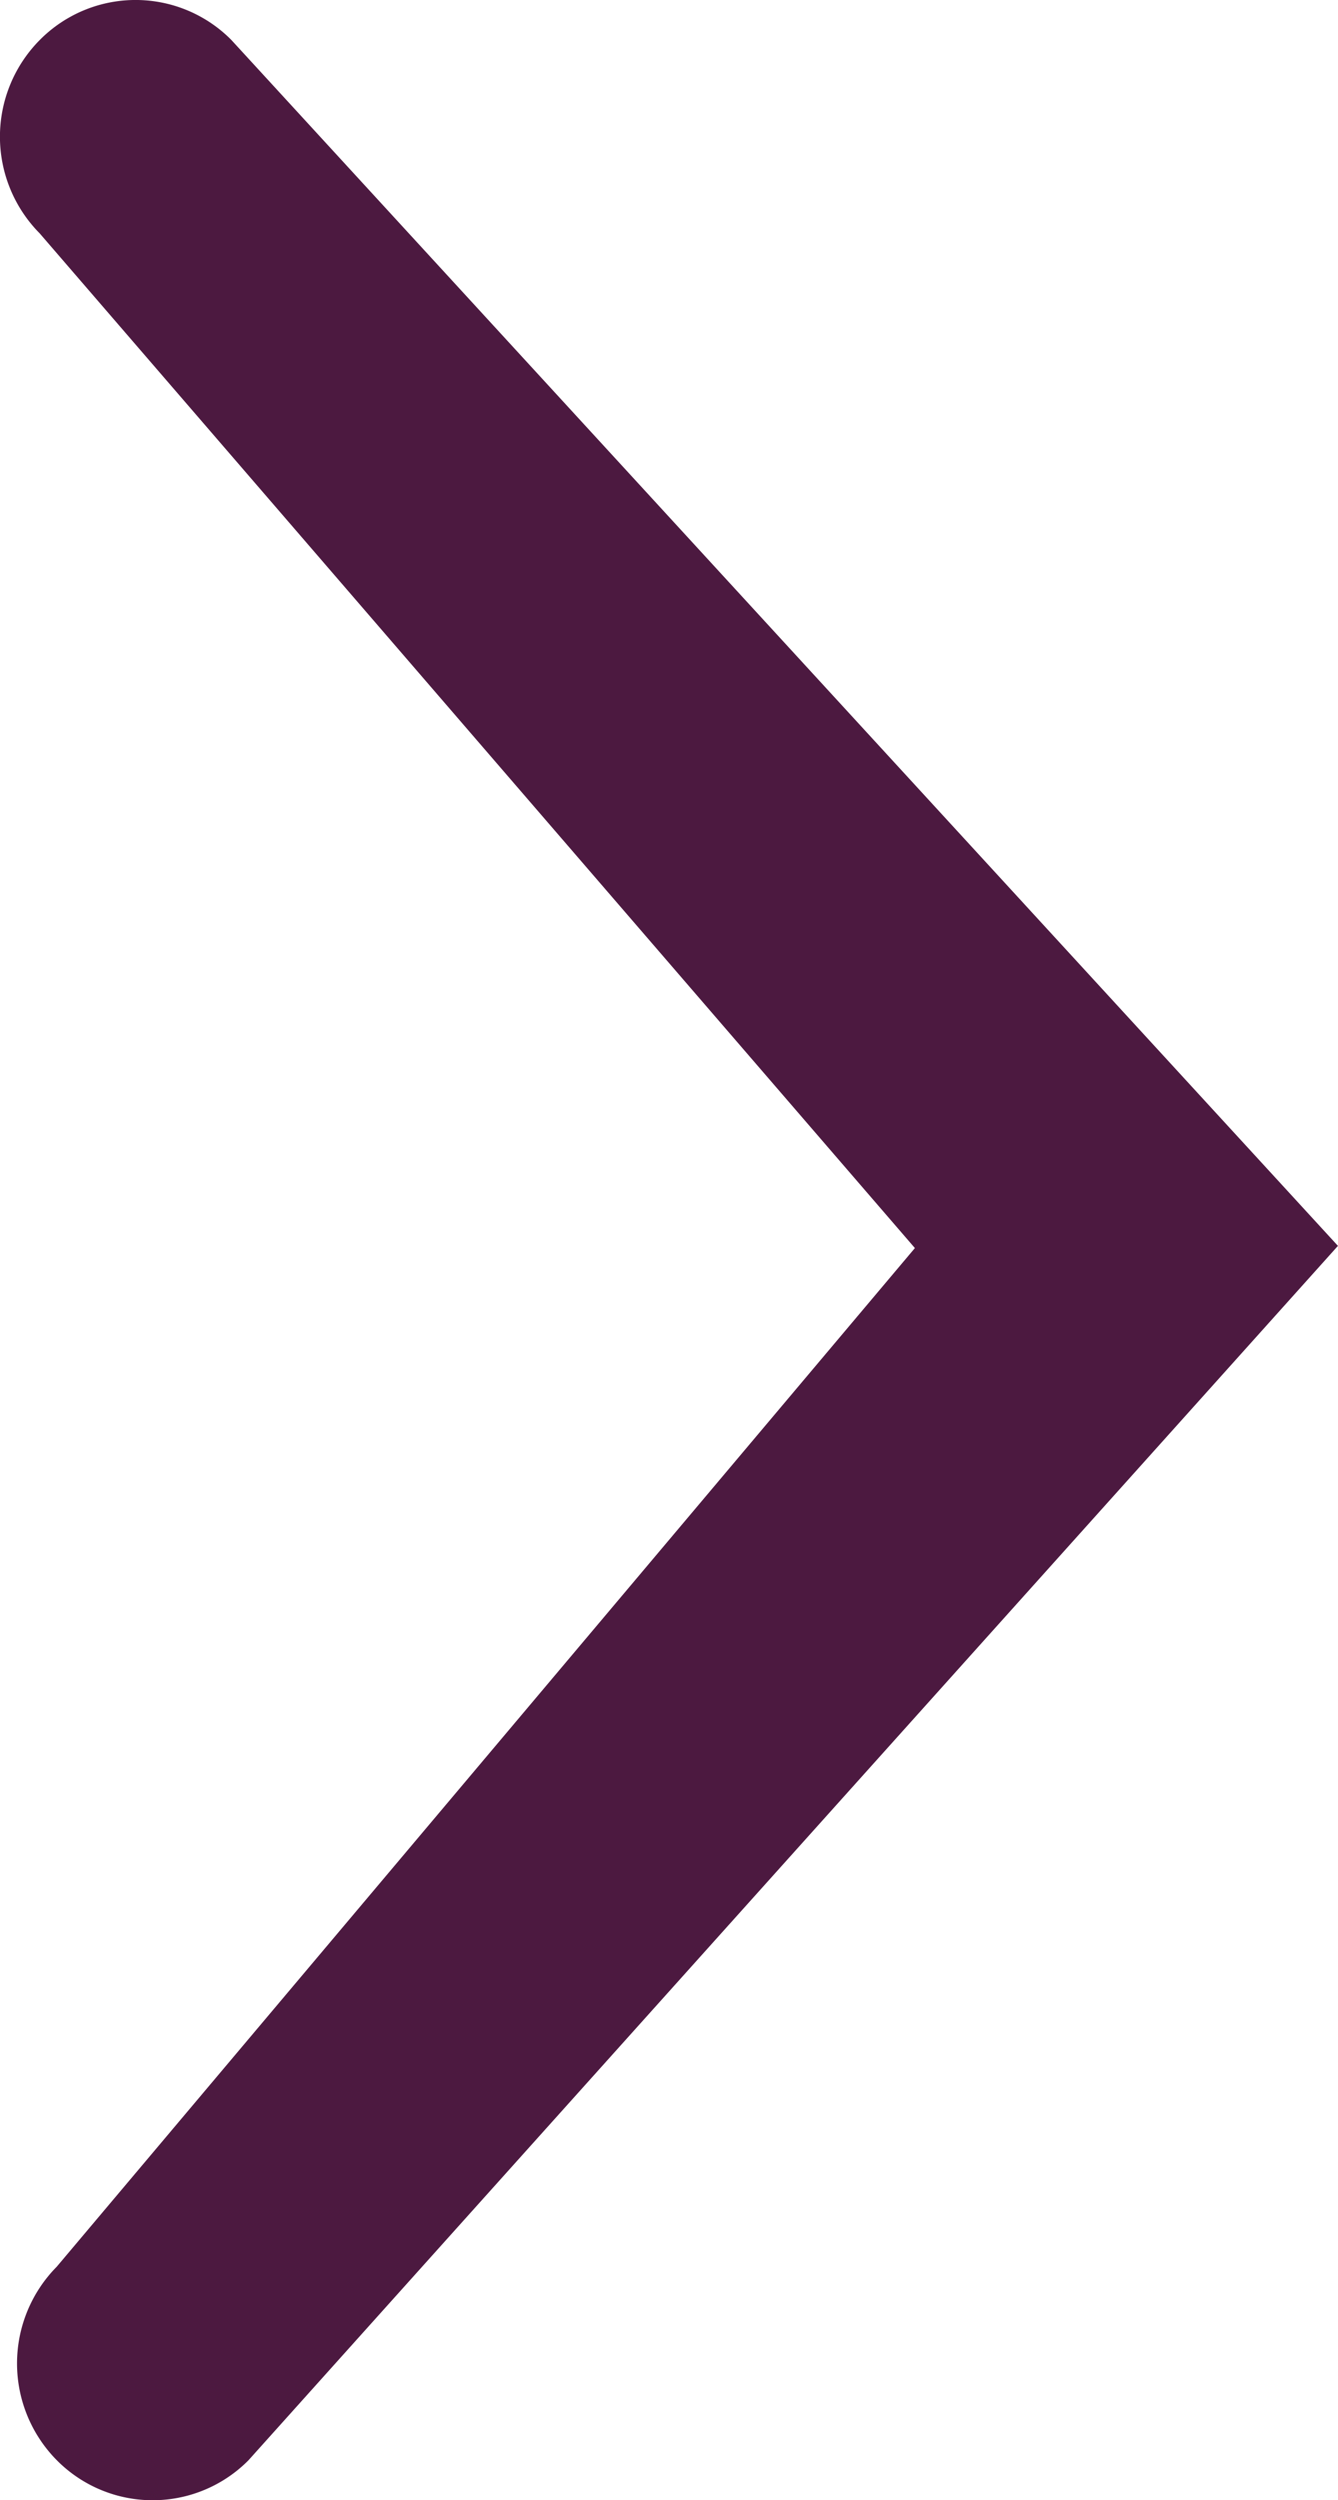
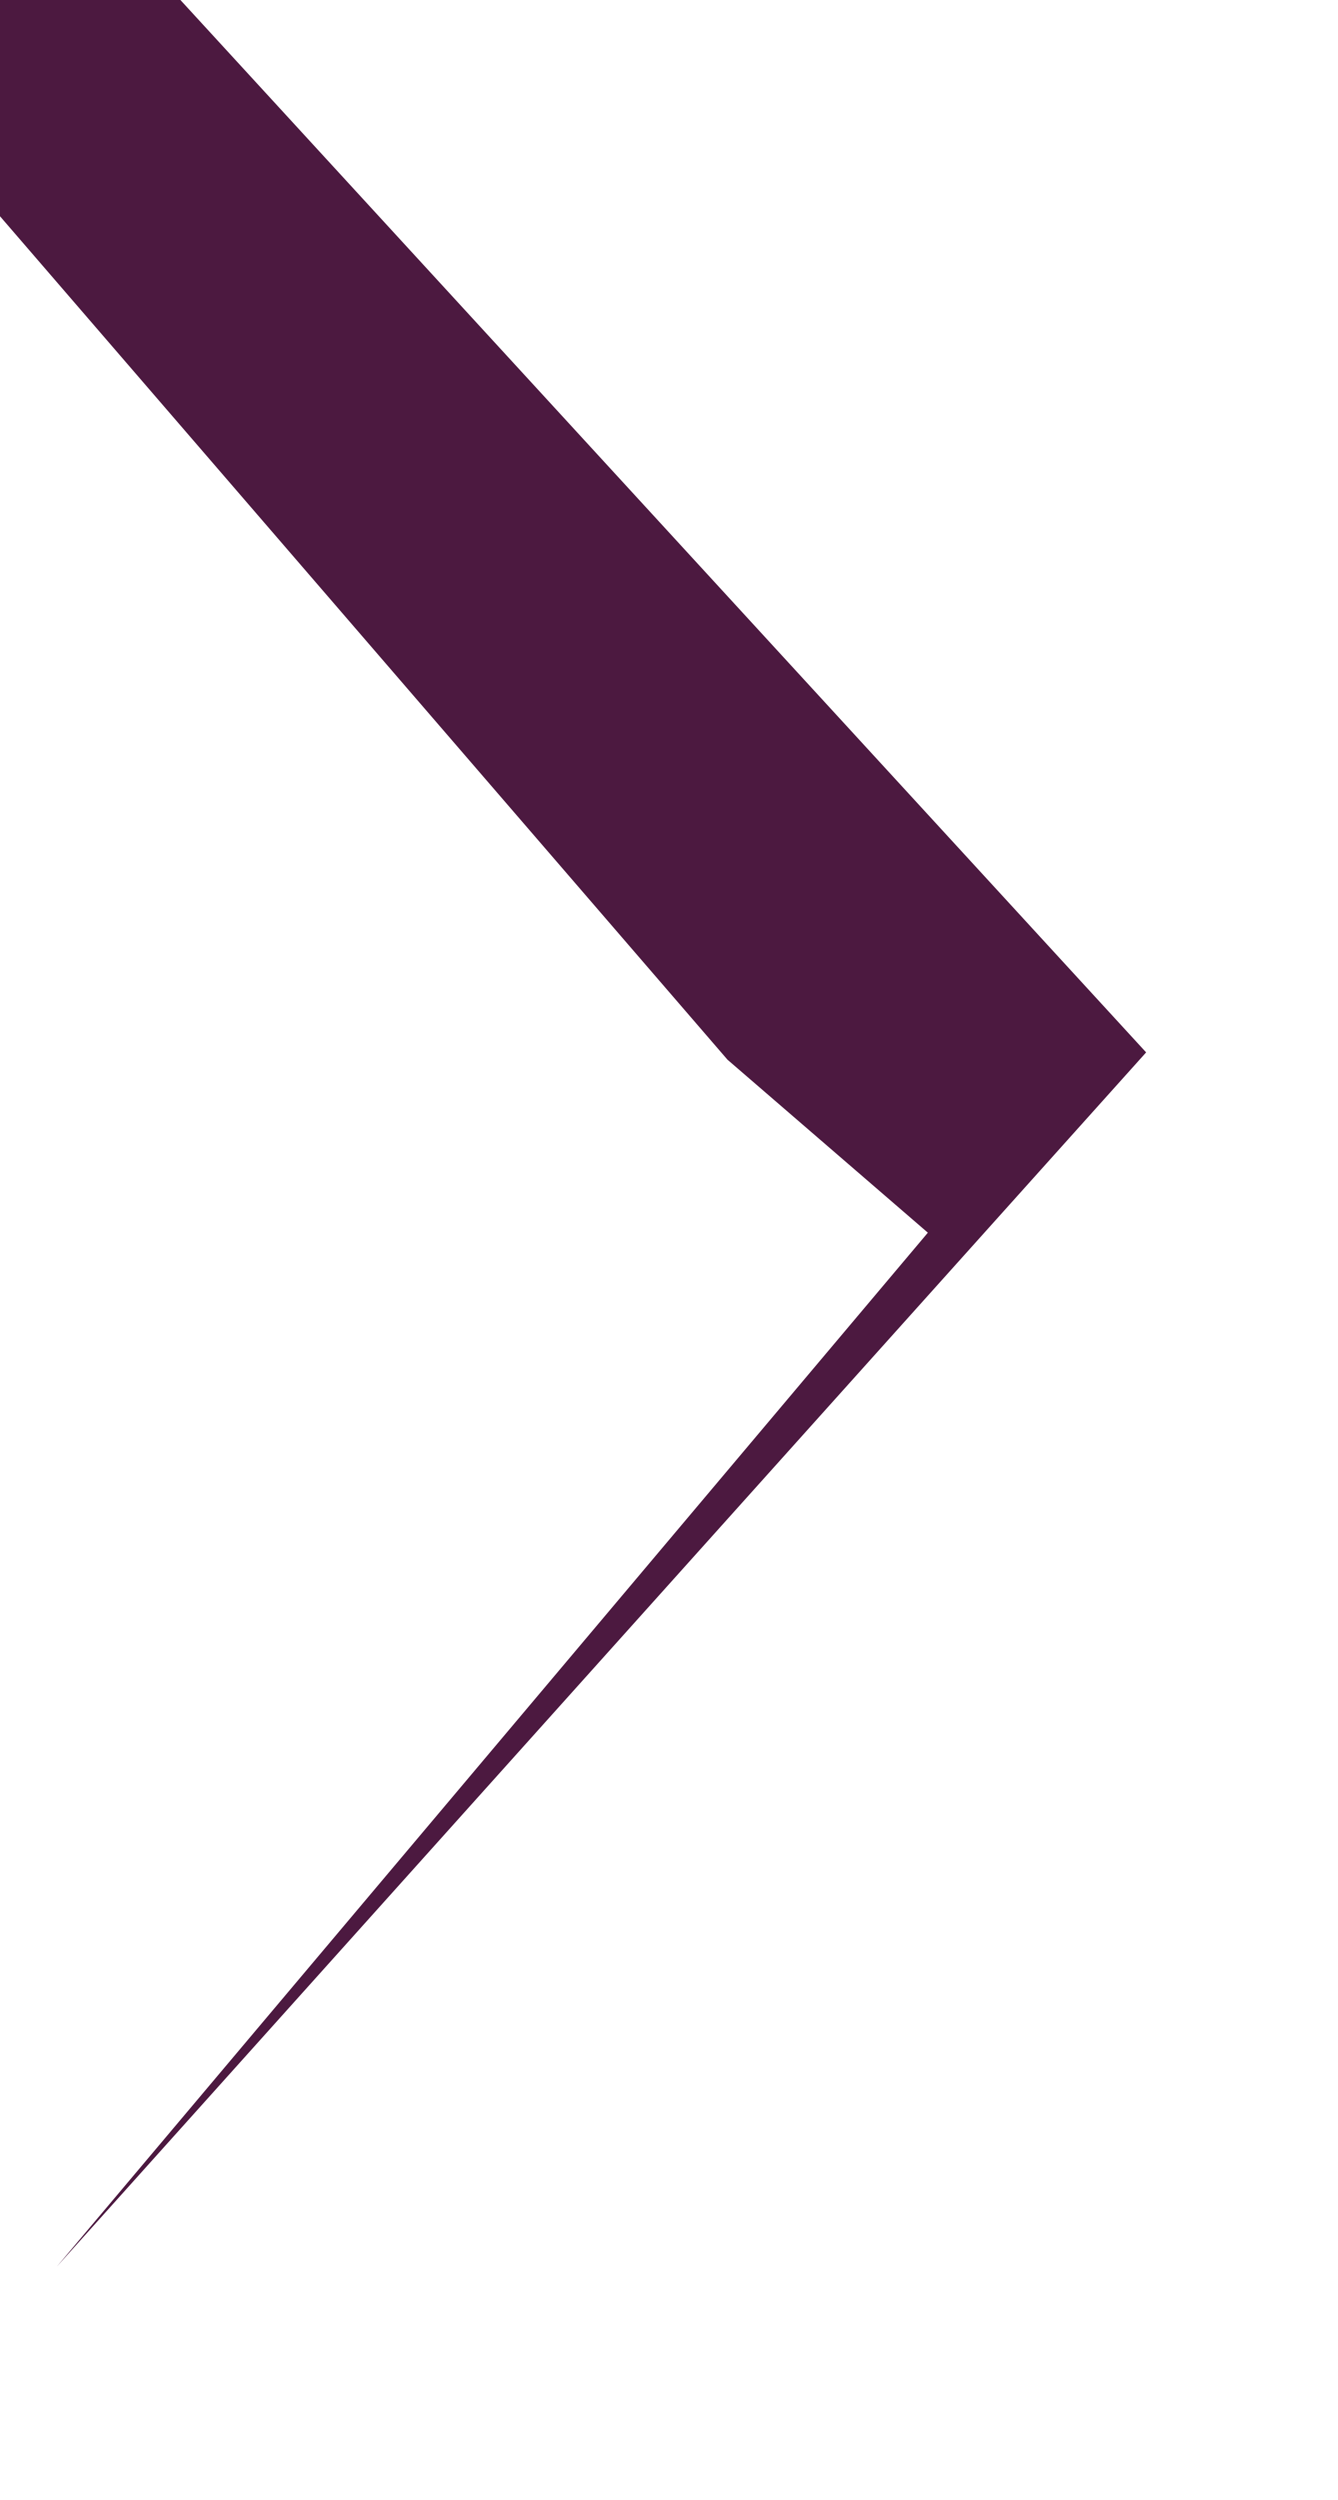
<svg xmlns="http://www.w3.org/2000/svg" width="23.459" height="43.807" viewBox="0 0 23.459 43.807">
-   <path d="M10117.716,1593.779l-15.273,18.117a2.411,2.411,0,0,0,0,3.39,2.365,2.365,0,0,0,3.363,0l19.1-21.276-19.4-21.127a2.363,2.363,0,0,0-3.362,0,2.406,2.406,0,0,0,0,3.387l15.422,17.868" transform="translate(-10101.448 -1572.181)" fill="#4c1940" />
+   <path d="M10117.716,1593.779l-15.273,18.117l19.1-21.276-19.4-21.127a2.363,2.363,0,0,0-3.362,0,2.406,2.406,0,0,0,0,3.387l15.422,17.868" transform="translate(-10101.448 -1572.181)" fill="#4c1940" />
</svg>